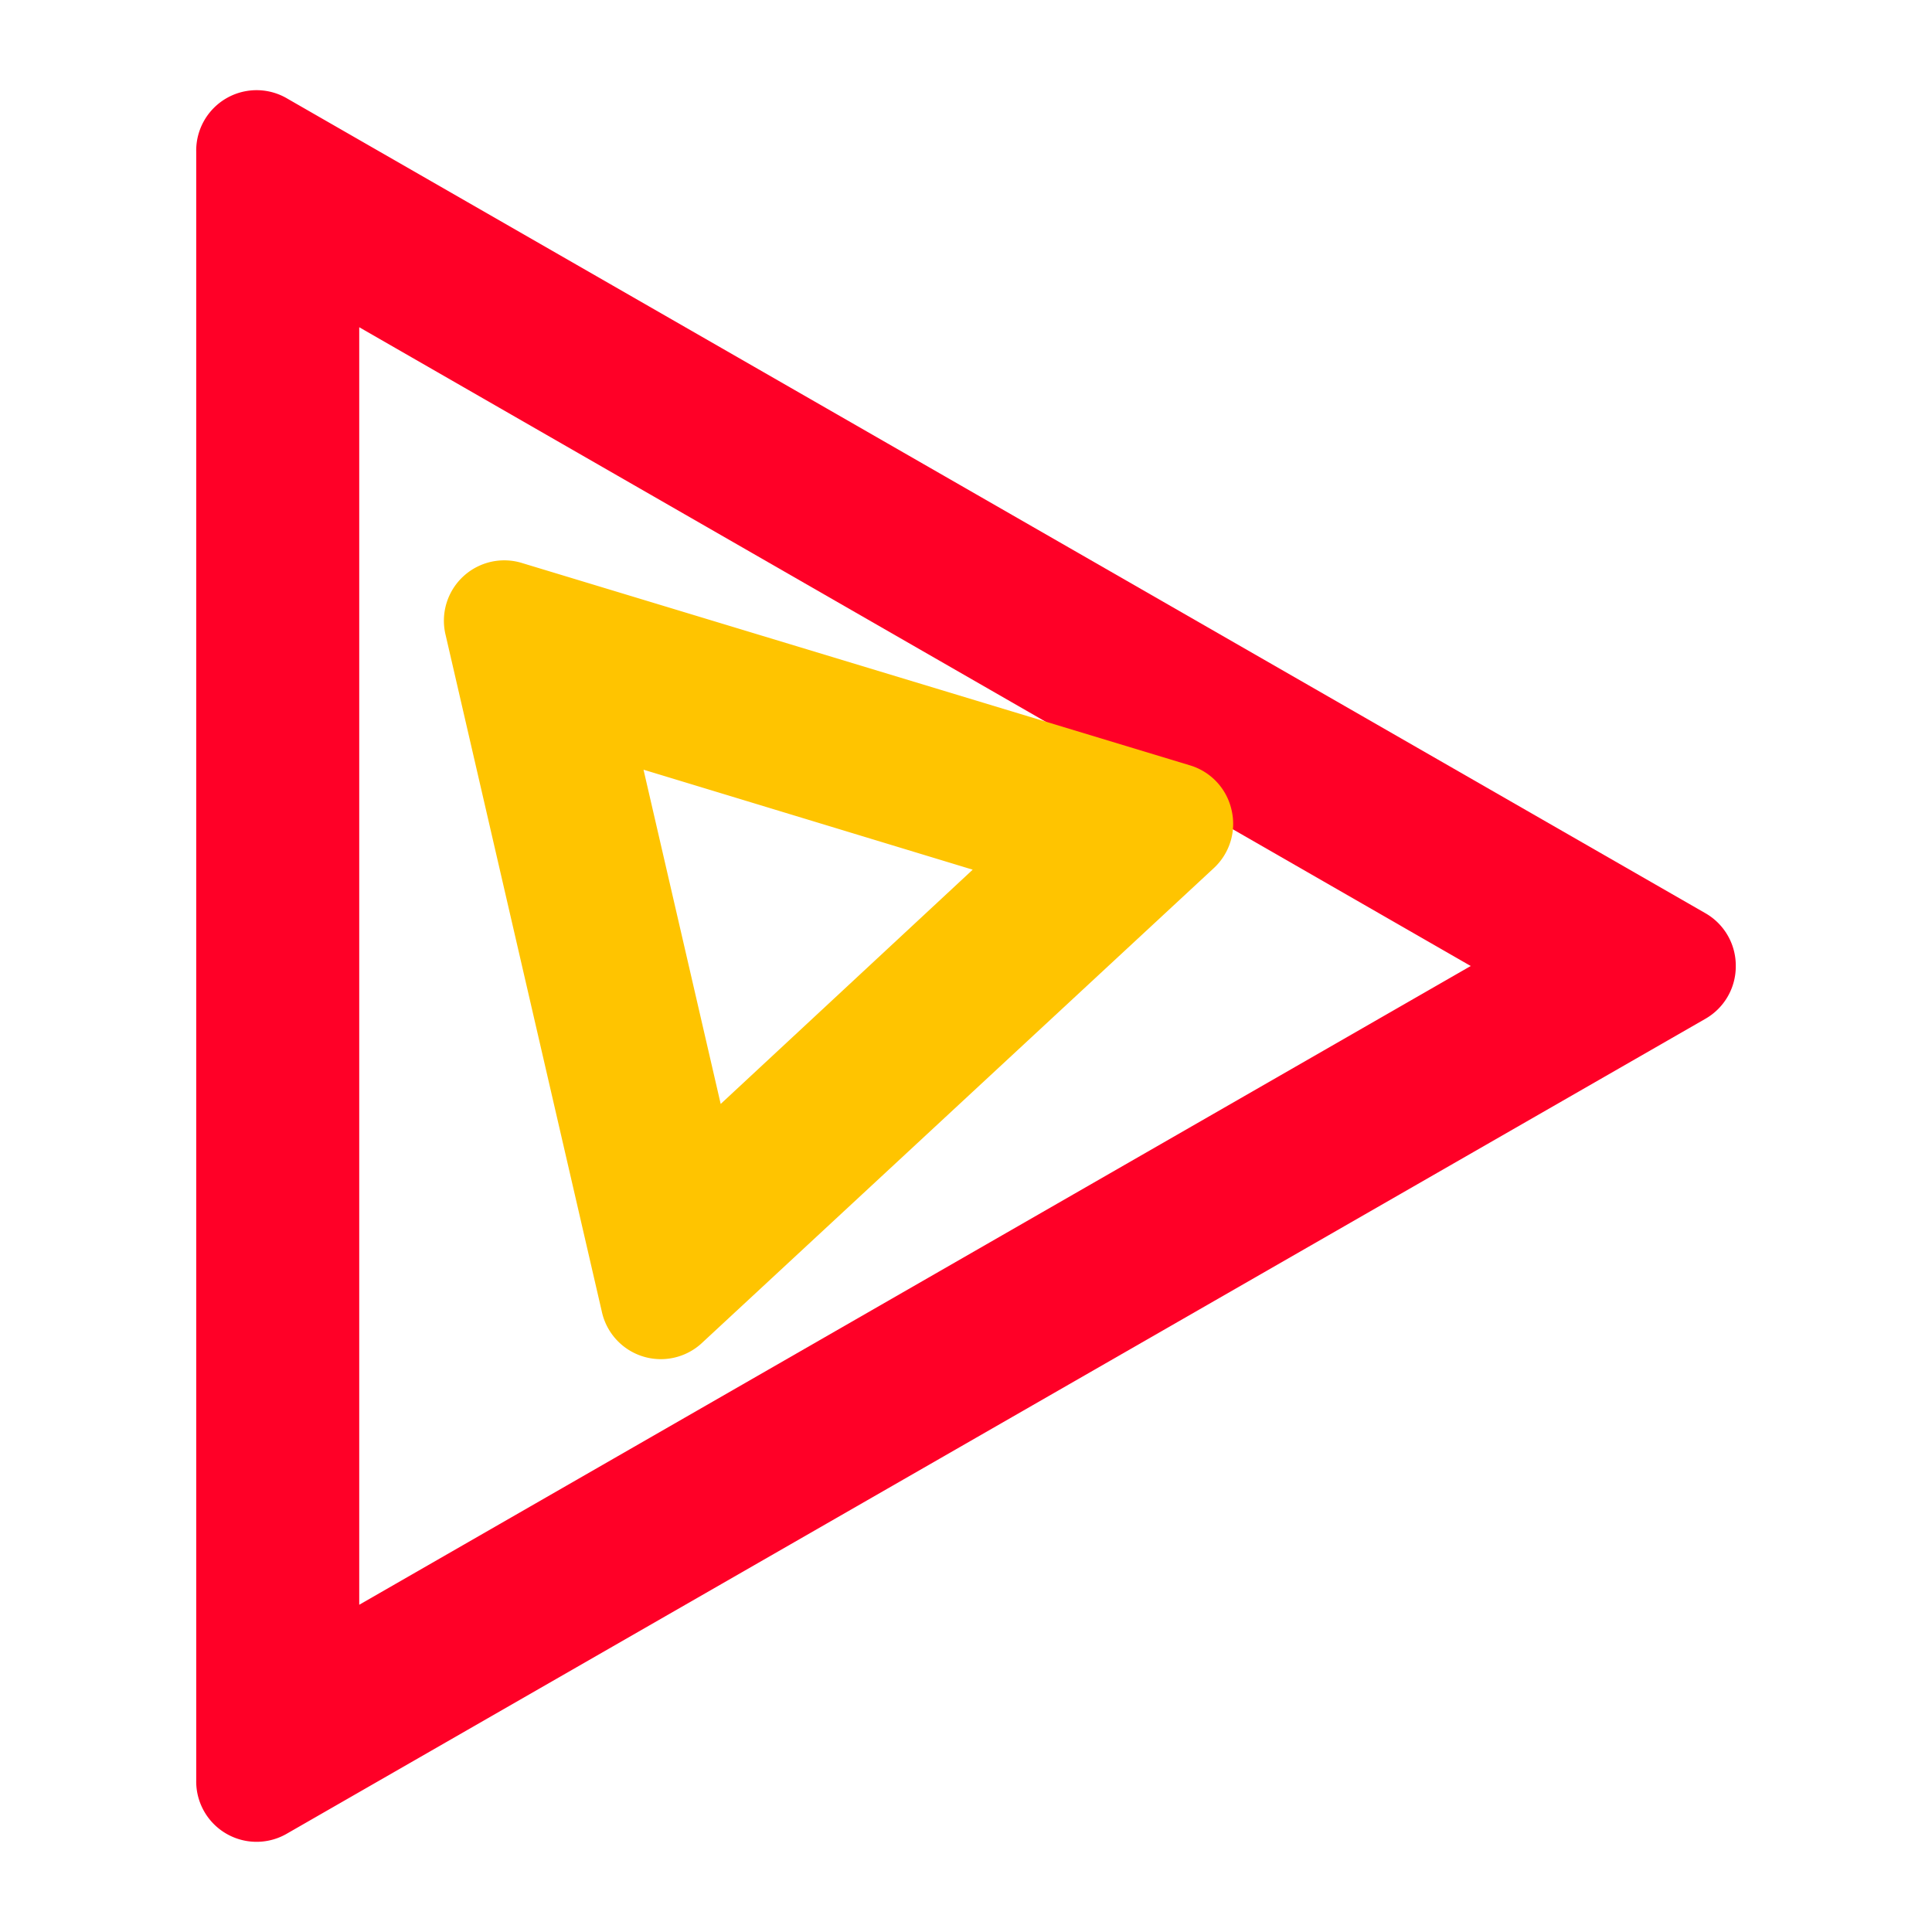
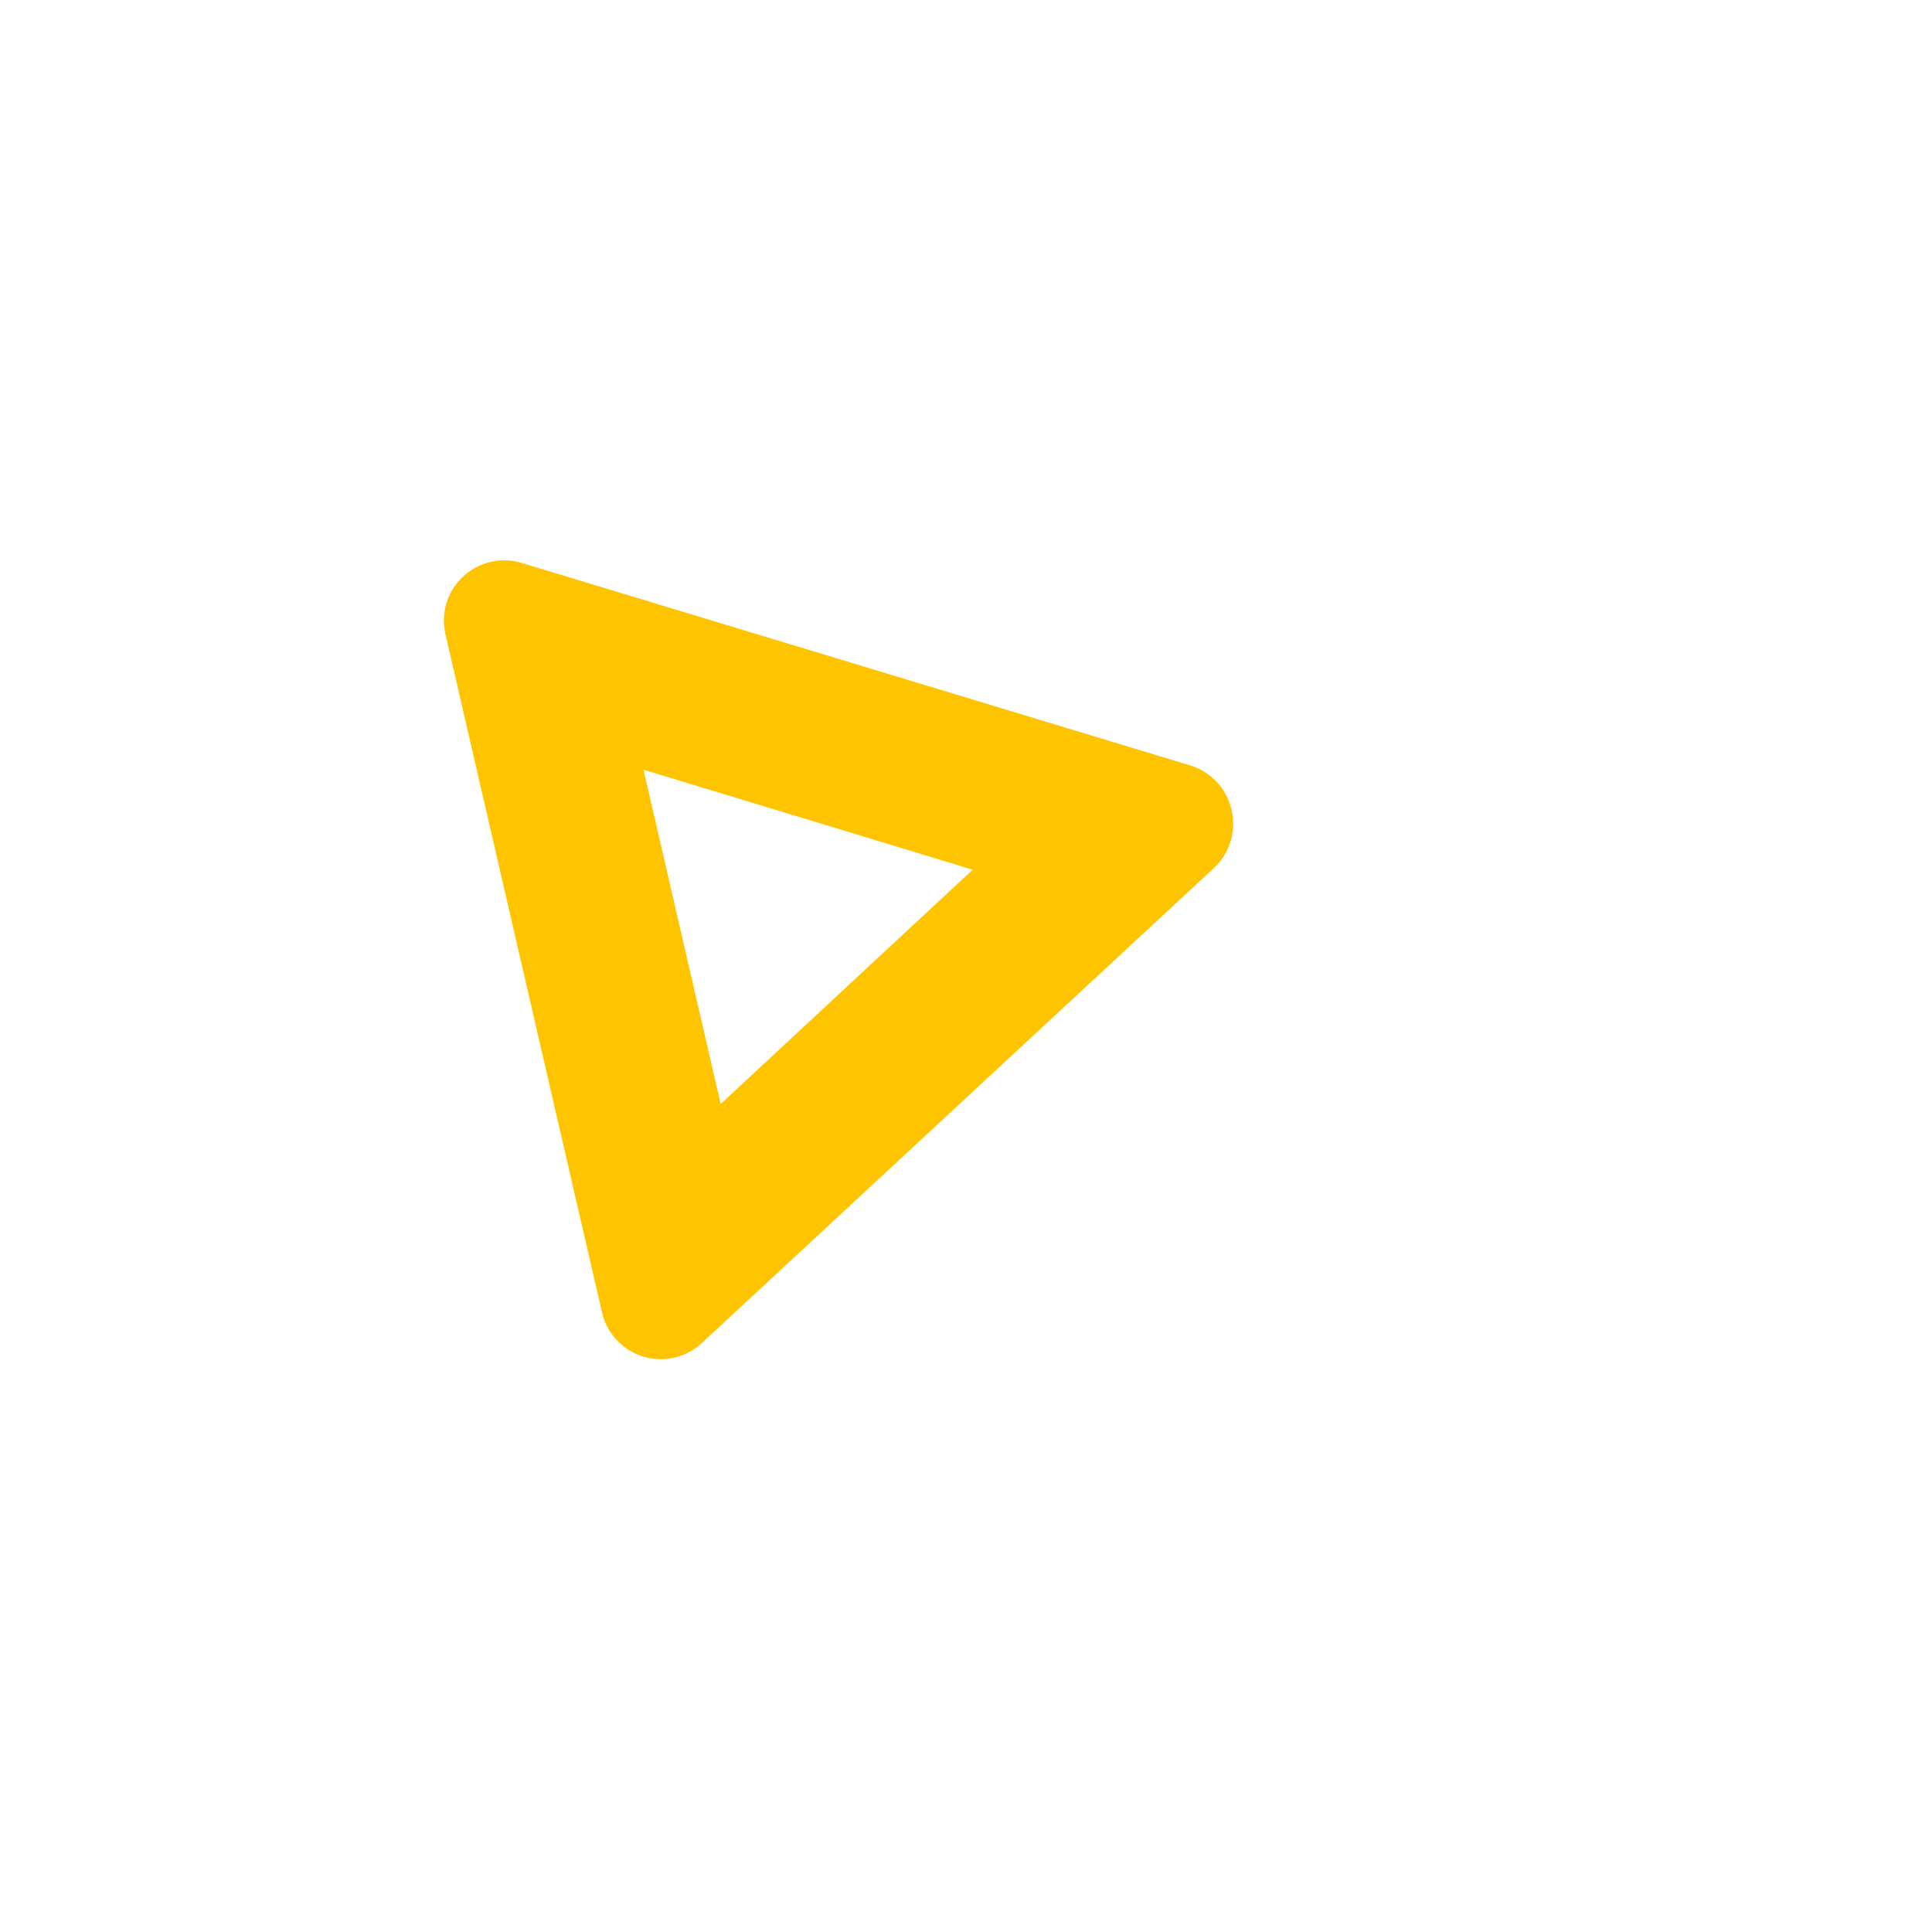
<svg xmlns="http://www.w3.org/2000/svg" width="16" height="16" viewBox="0 0 16 16">
  <g id="Group_1063" data-name="Group 1063" transform="translate(-1479 -65)">
-     <rect id="Rectangle_389" data-name="Rectangle 389" width="16" height="16" rx="2" transform="translate(1479 65)" fill="#fff" opacity="0" />
    <g id="Group_826" data-name="Group 826" transform="translate(1451.625 44.571)">
-       <path id="Polygon_3" data-name="Polygon 3" d="M7.25,2.195,1.96,11.4H12.54L7.25,2.195M7.25,0a.5.5,0,0,1,.438.253l6.744,11.74a.5.5,0,0,1-.438.757H.506a.5.5,0,0,1-.438-.757L6.812.253A.5.5,0,0,1,7.25,0Z" transform="translate(41.75 21.179) rotate(90)" fill="#ff0027" />
      <path id="Polygon_4" data-name="Polygon 4" d="M3.379,2.2,1.959,4.67H4.8L3.379,2.2m0-2.2a.5.5,0,0,1,.438.254L6.69,5.26a.5.5,0,0,1-.438.756H.506A.5.5,0,0,1,.068,5.26L2.941.254A.5.5,0,0,1,3.379,0Z" transform="translate(36.814 23.844) rotate(77)" fill="#ffc400" />
    </g>
  </g>
</svg>